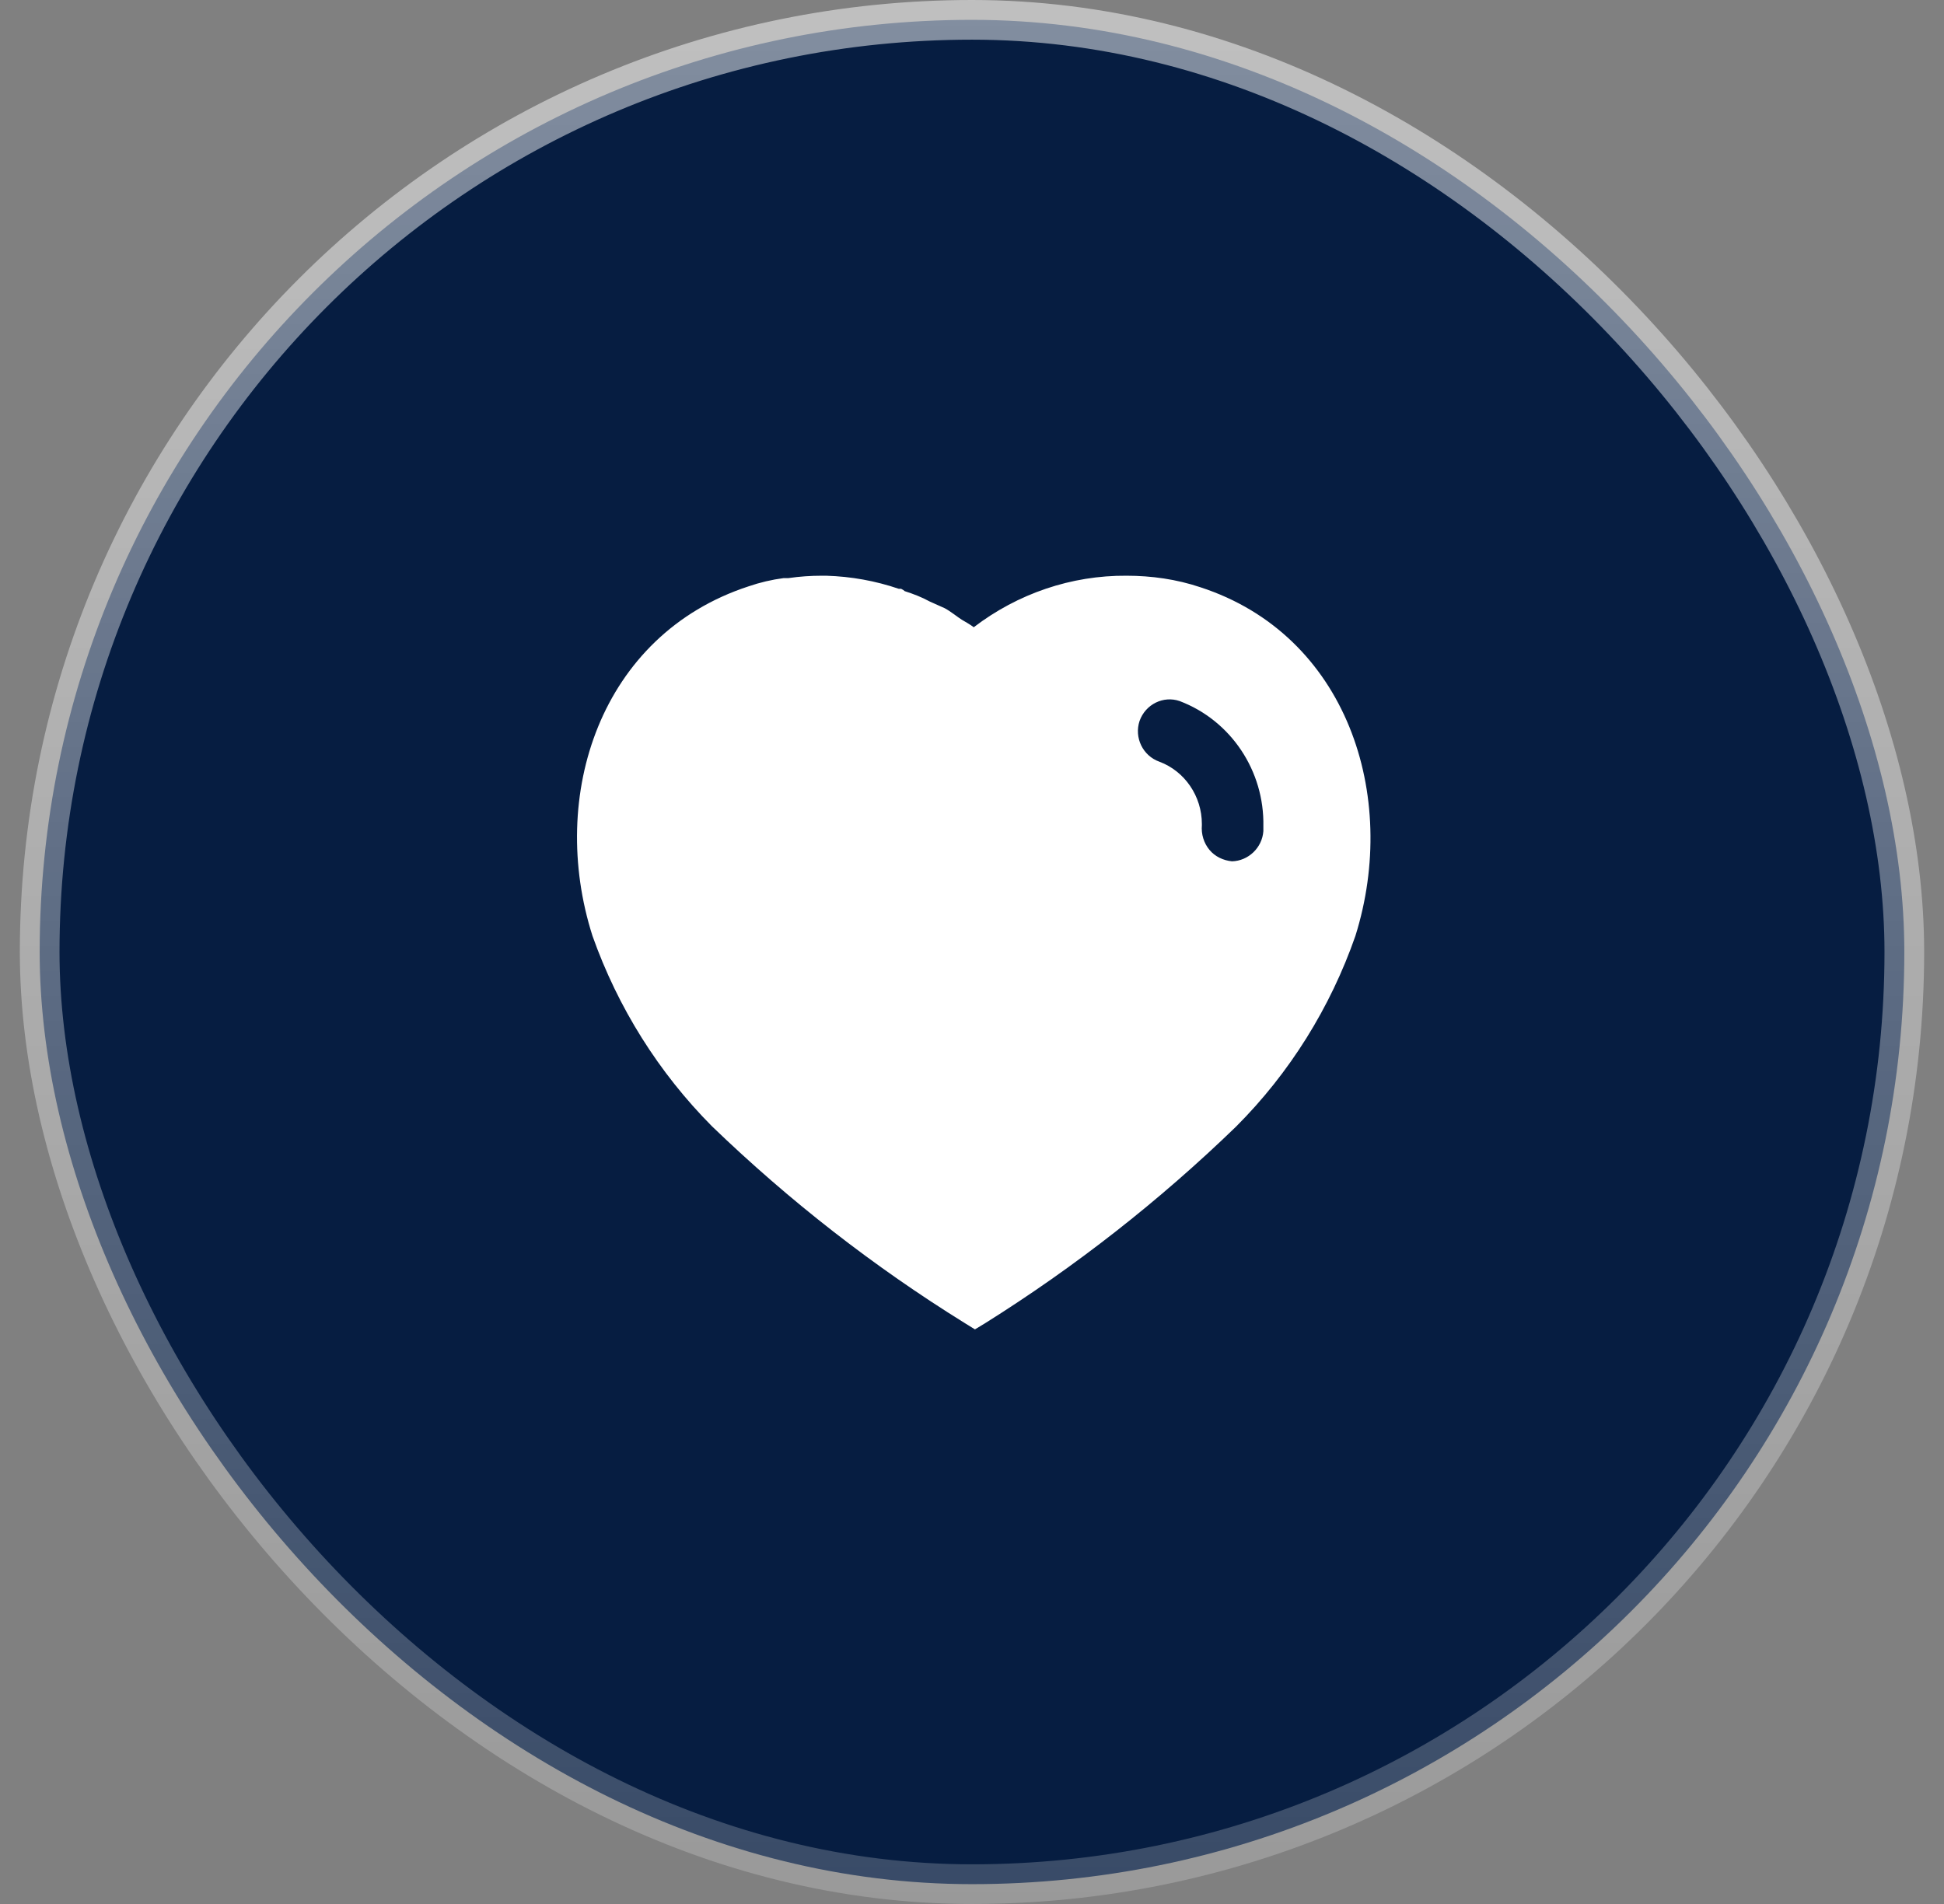
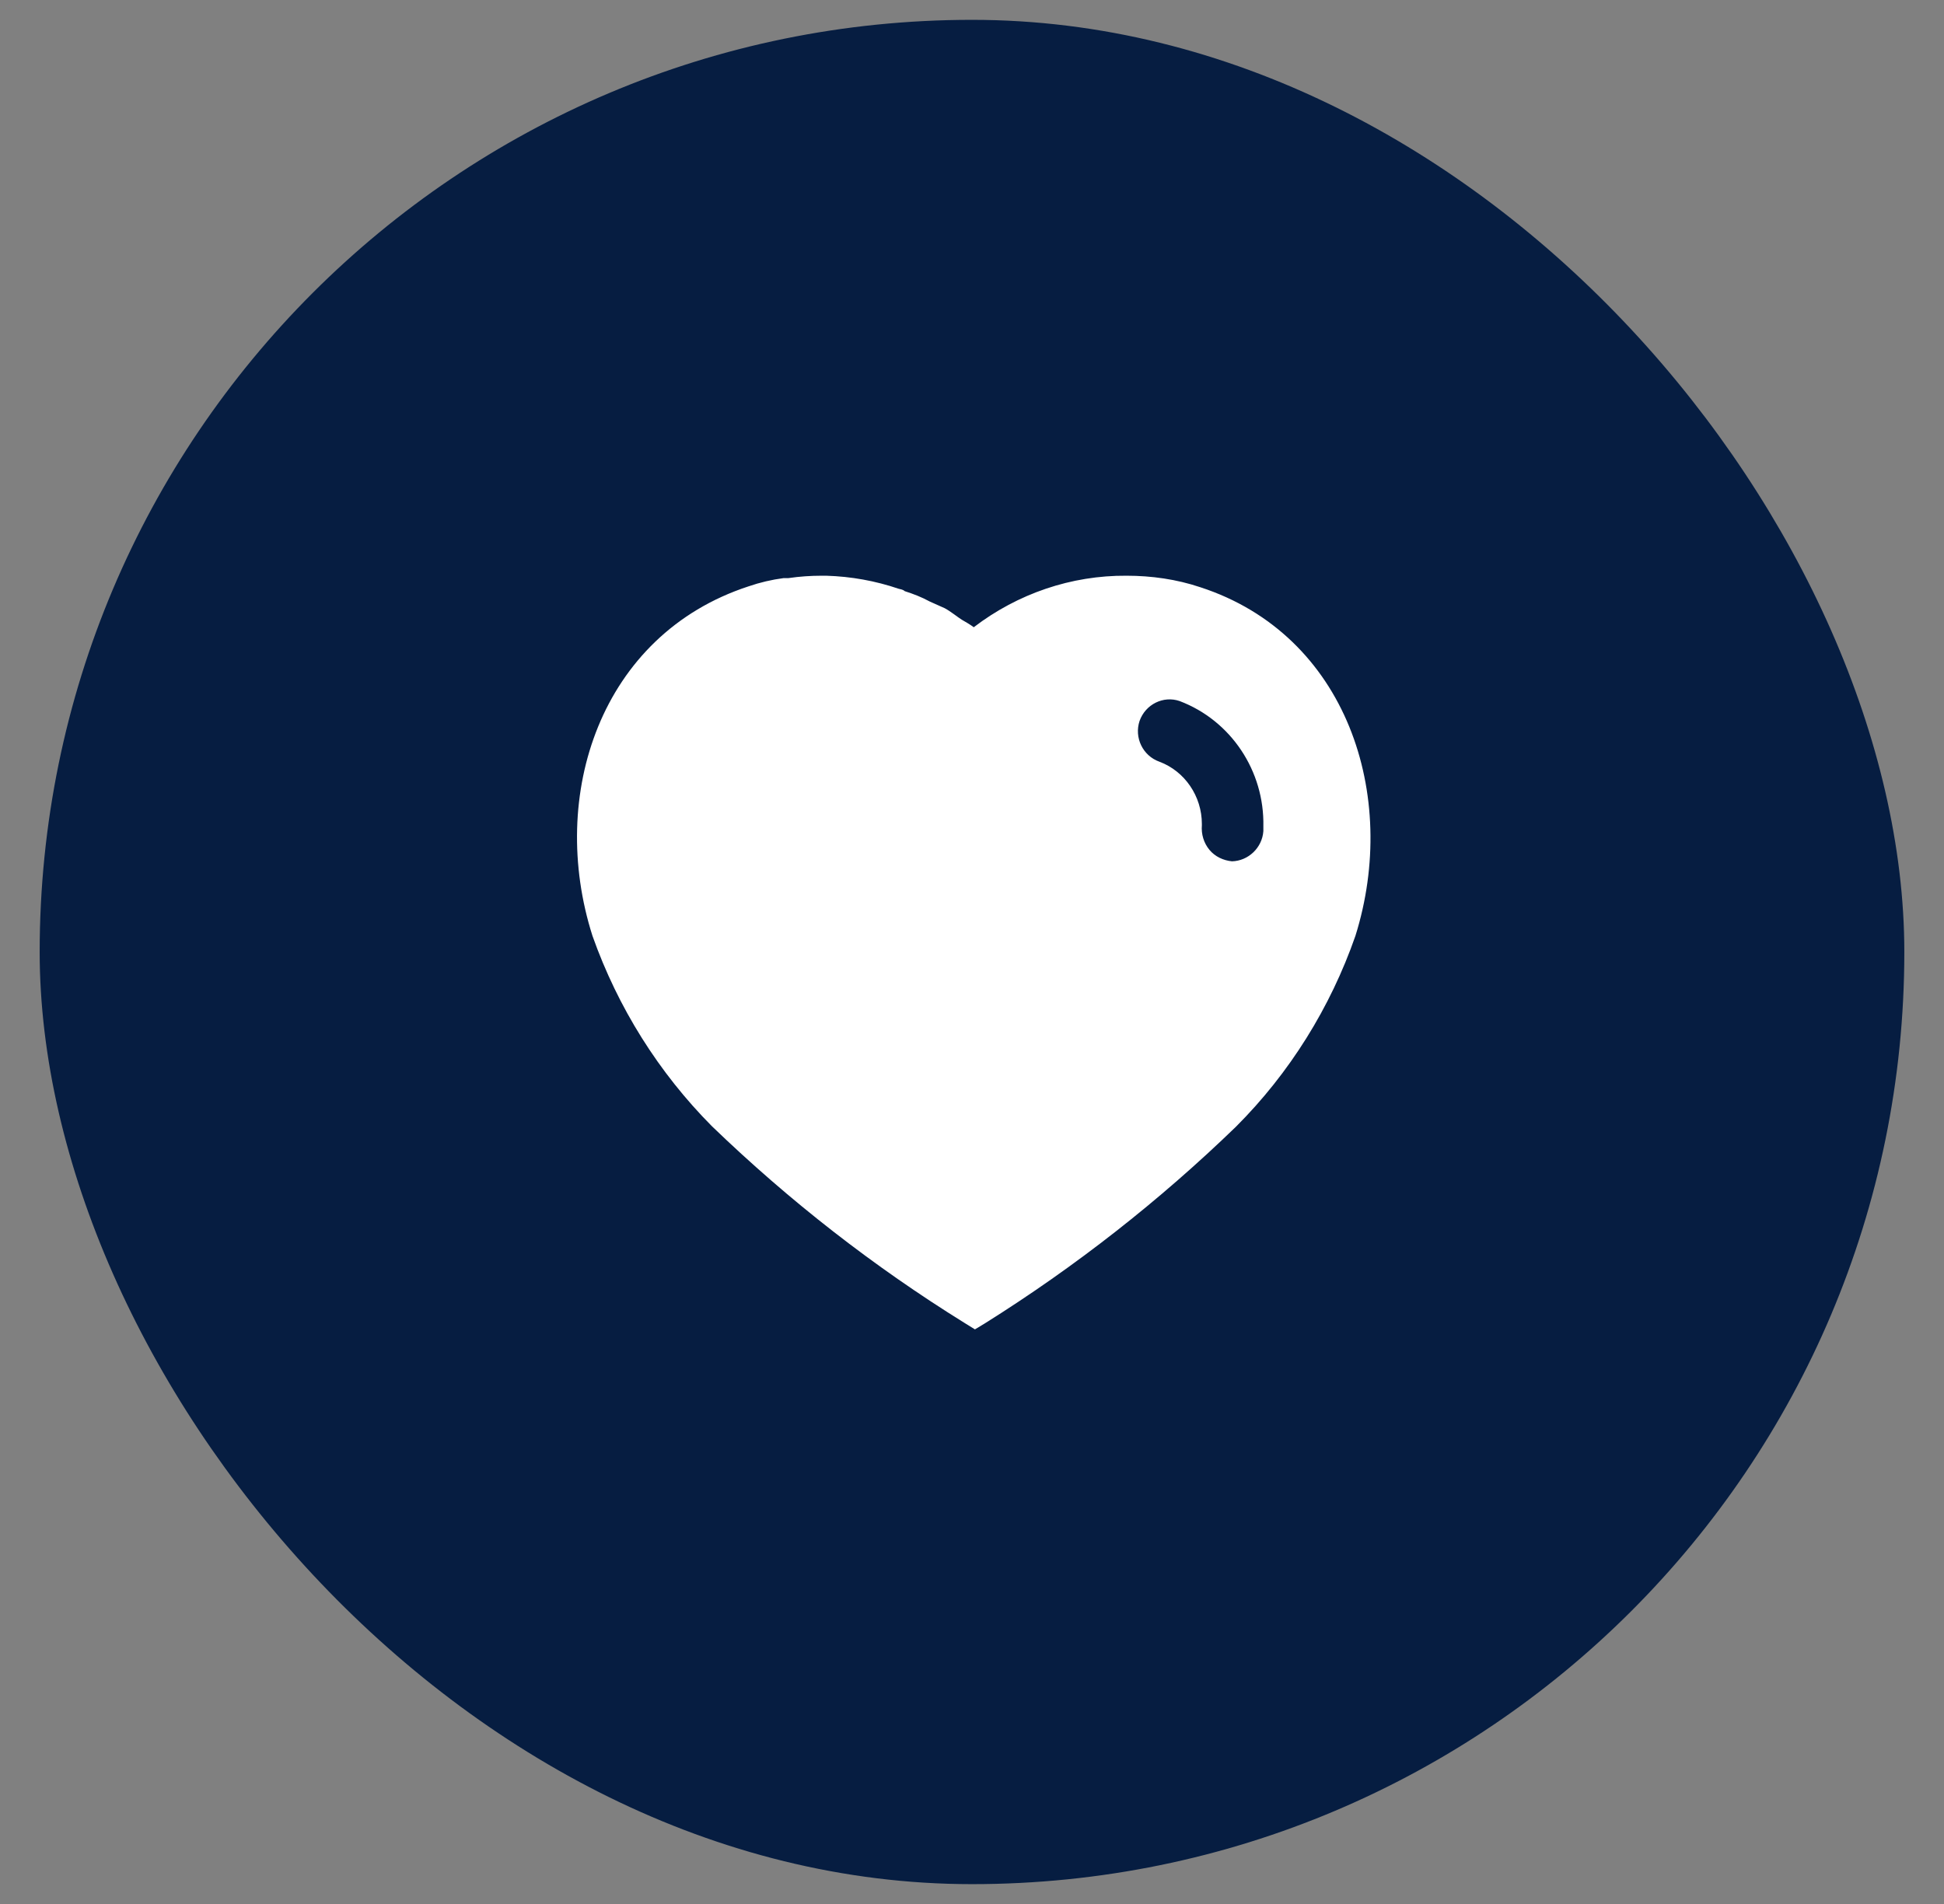
<svg xmlns="http://www.w3.org/2000/svg" width="49" height="48" viewBox="0 0 49 48" fill="none">
  <rect x="0" y="0" width="49" height="48" fill="#808080" stroke="none" />
  <rect x="1" y="0.5" width="47" height="47" rx="23.5" fill="#061D41" />
-   <rect x="1" y="0.5" width="47" height="47" rx="23.5" stroke="url(#paint0_linear_3022_18833)" />
-   <path d="M20.824 14.514C21.454 14.533 22.064 14.643 22.655 14.844H22.714C22.754 14.863 22.784 14.884 22.804 14.903C23.025 14.974 23.234 15.054 23.434 15.164L23.814 15.334C23.964 15.414 24.144 15.563 24.244 15.624C24.344 15.683 24.454 15.744 24.544 15.813C25.655 14.964 27.004 14.504 28.394 14.514C29.025 14.514 29.655 14.603 30.254 14.804C33.945 16.004 35.275 20.054 34.164 23.594C33.534 25.403 32.504 27.054 31.155 28.403C29.224 30.273 27.105 31.933 24.824 33.363L24.574 33.514L24.314 33.353C22.025 31.933 19.894 30.273 17.945 28.393C16.605 27.044 15.574 25.403 14.934 23.594C13.804 20.054 15.134 16.004 18.865 14.783C19.155 14.683 19.454 14.613 19.754 14.574H19.874C20.155 14.533 20.434 14.514 20.714 14.514H20.824ZM29.734 17.674C29.324 17.533 28.874 17.754 28.724 18.174C28.584 18.594 28.804 19.054 29.224 19.203C29.865 19.443 30.294 20.074 30.294 20.773V20.804C30.275 21.033 30.344 21.254 30.484 21.424C30.624 21.594 30.834 21.693 31.054 21.714C31.464 21.703 31.814 21.374 31.844 20.953V20.834C31.874 19.433 31.025 18.164 29.734 17.674Z" fill="white" />
+   <path d="M20.824 14.514C21.454 14.533 22.064 14.643 22.655 14.844C22.754 14.863 22.784 14.884 22.804 14.903C23.025 14.974 23.234 15.054 23.434 15.164L23.814 15.334C23.964 15.414 24.144 15.563 24.244 15.624C24.344 15.683 24.454 15.744 24.544 15.813C25.655 14.964 27.004 14.504 28.394 14.514C29.025 14.514 29.655 14.603 30.254 14.804C33.945 16.004 35.275 20.054 34.164 23.594C33.534 25.403 32.504 27.054 31.155 28.403C29.224 30.273 27.105 31.933 24.824 33.363L24.574 33.514L24.314 33.353C22.025 31.933 19.894 30.273 17.945 28.393C16.605 27.044 15.574 25.403 14.934 23.594C13.804 20.054 15.134 16.004 18.865 14.783C19.155 14.683 19.454 14.613 19.754 14.574H19.874C20.155 14.533 20.434 14.514 20.714 14.514H20.824ZM29.734 17.674C29.324 17.533 28.874 17.754 28.724 18.174C28.584 18.594 28.804 19.054 29.224 19.203C29.865 19.443 30.294 20.074 30.294 20.773V20.804C30.275 21.033 30.344 21.254 30.484 21.424C30.624 21.594 30.834 21.693 31.054 21.714C31.464 21.703 31.814 21.374 31.844 20.953V20.834C31.874 19.433 31.025 18.164 29.734 17.674Z" fill="white" />
  <defs>
    <linearGradient id="paint0_linear_3022_18833" x1="24.5" y1="0" x2="24.5" y2="48" gradientUnits="userSpaceOnUse">
      <stop stop-color="white" stop-opacity="0.5" />
      <stop offset="1" stop-color="white" stop-opacity="0.2" />
    </linearGradient>
  </defs>
</svg>